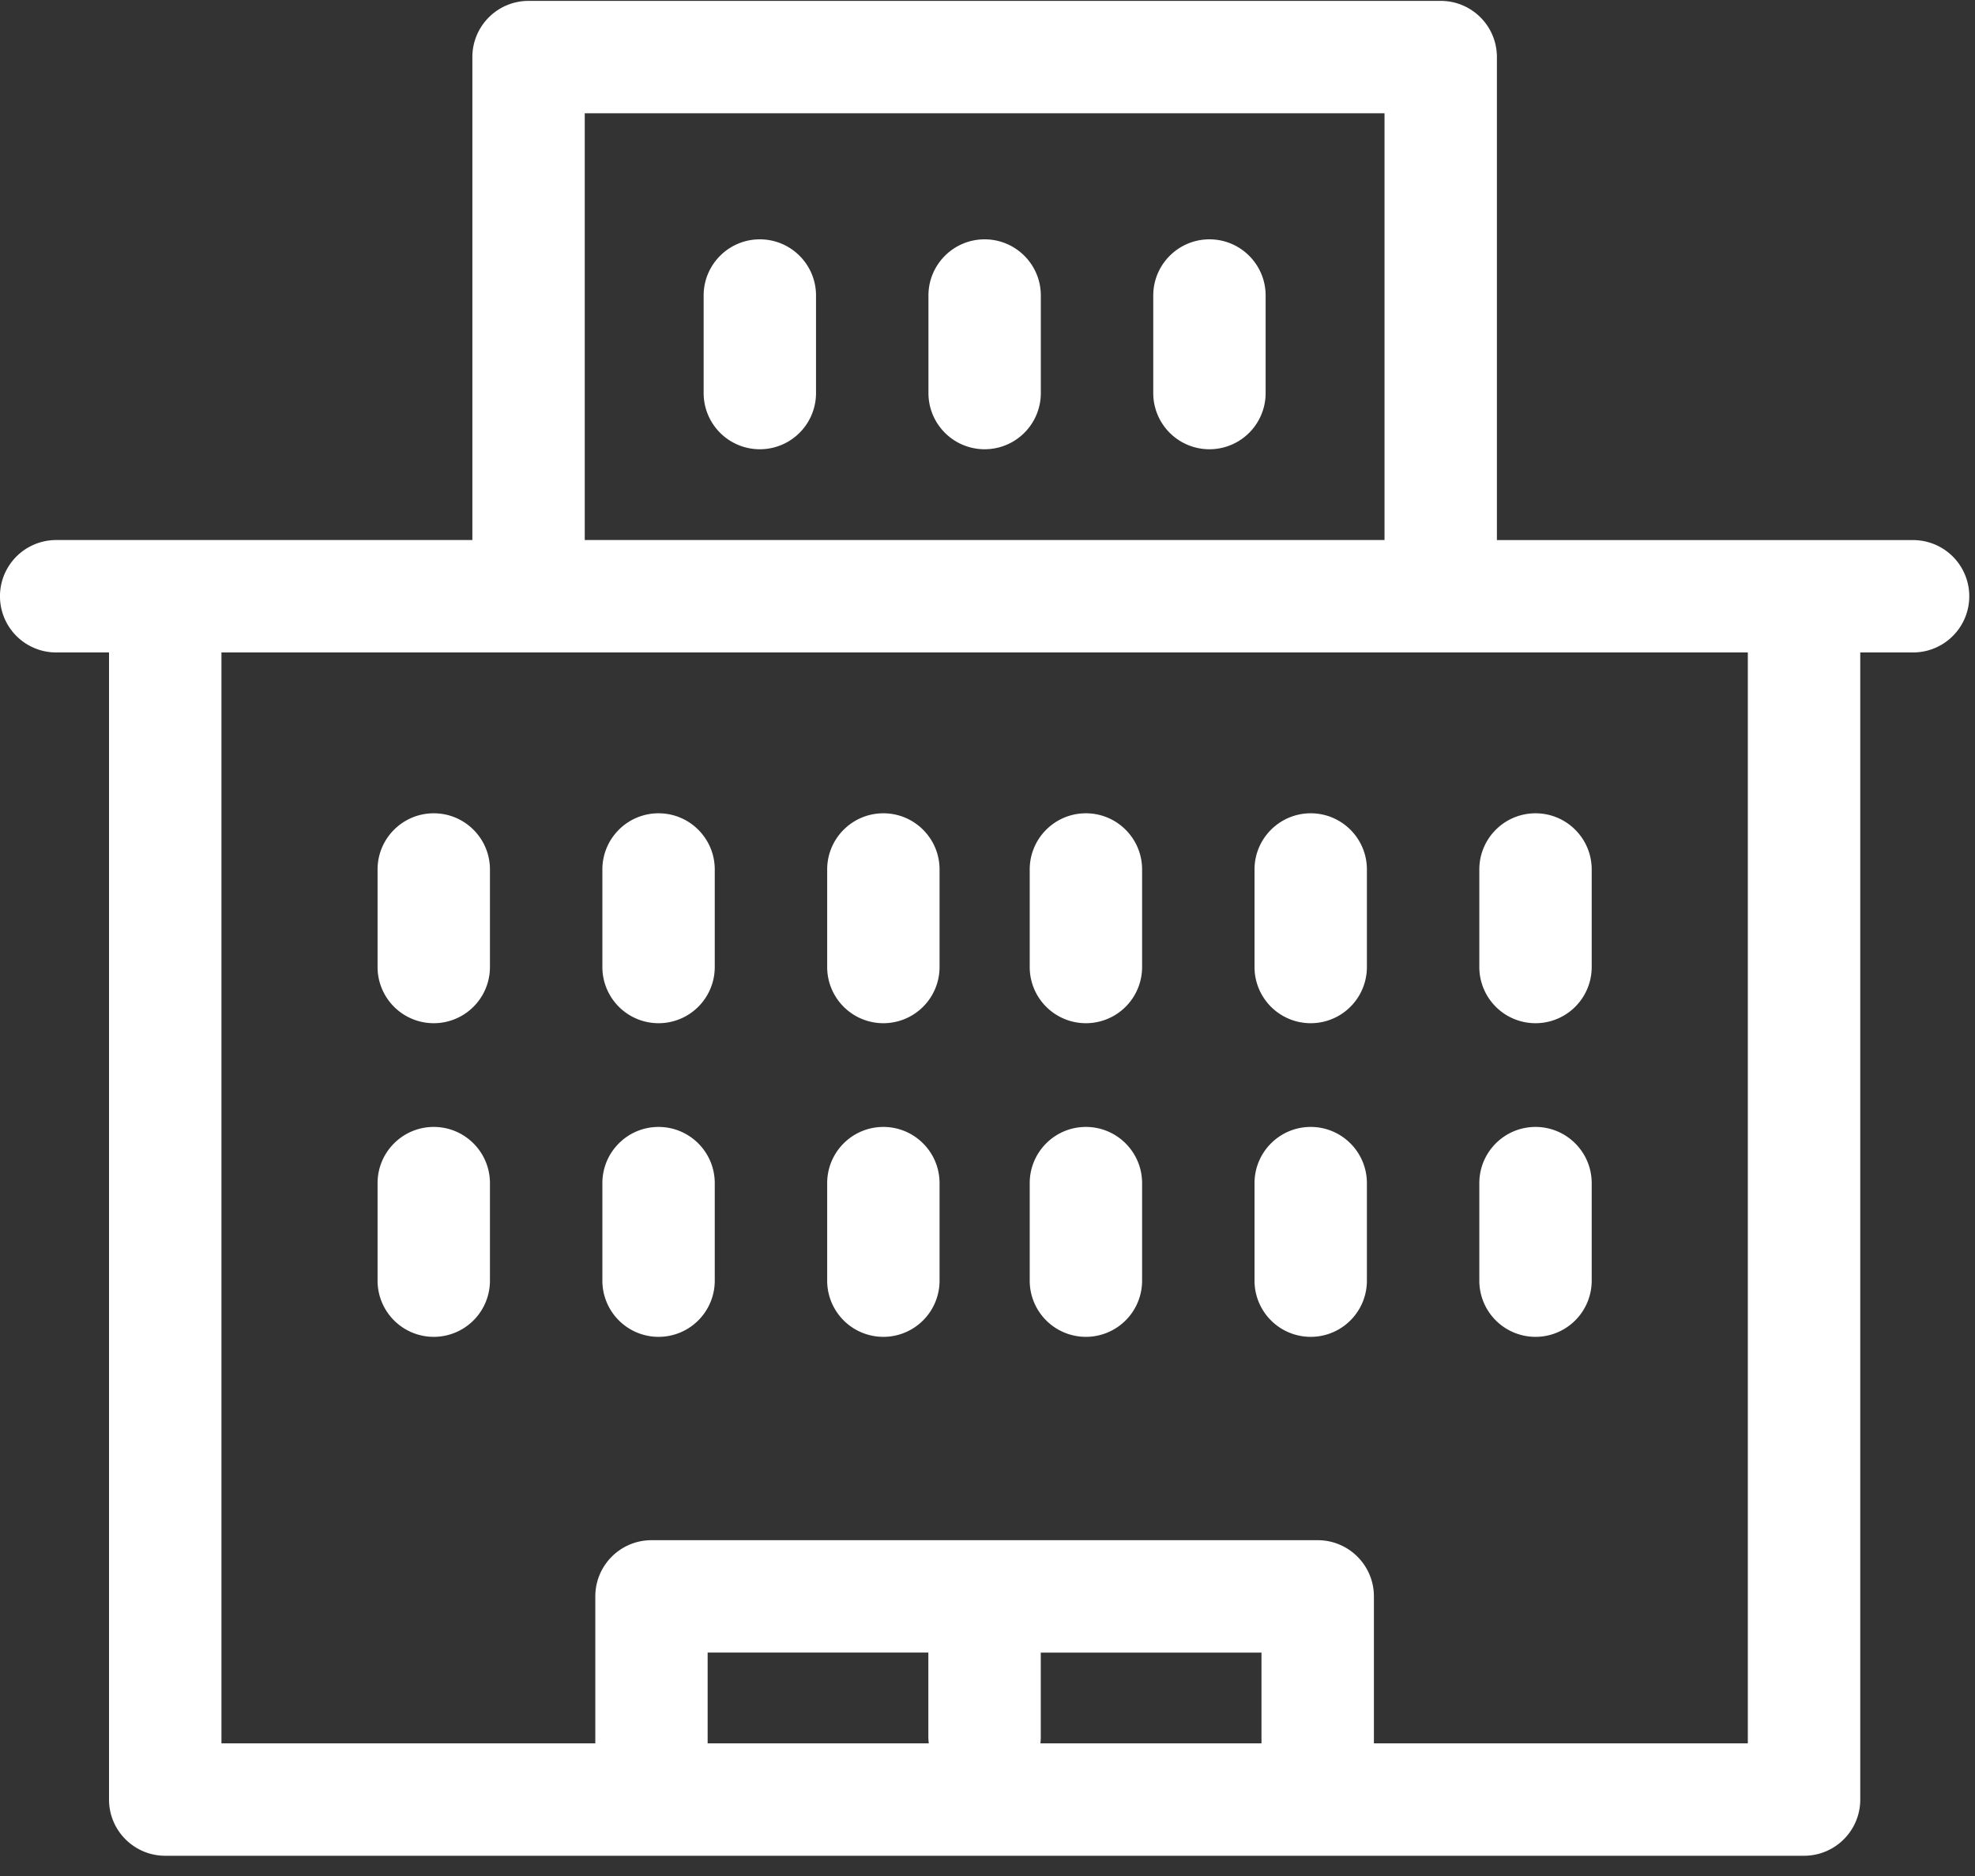
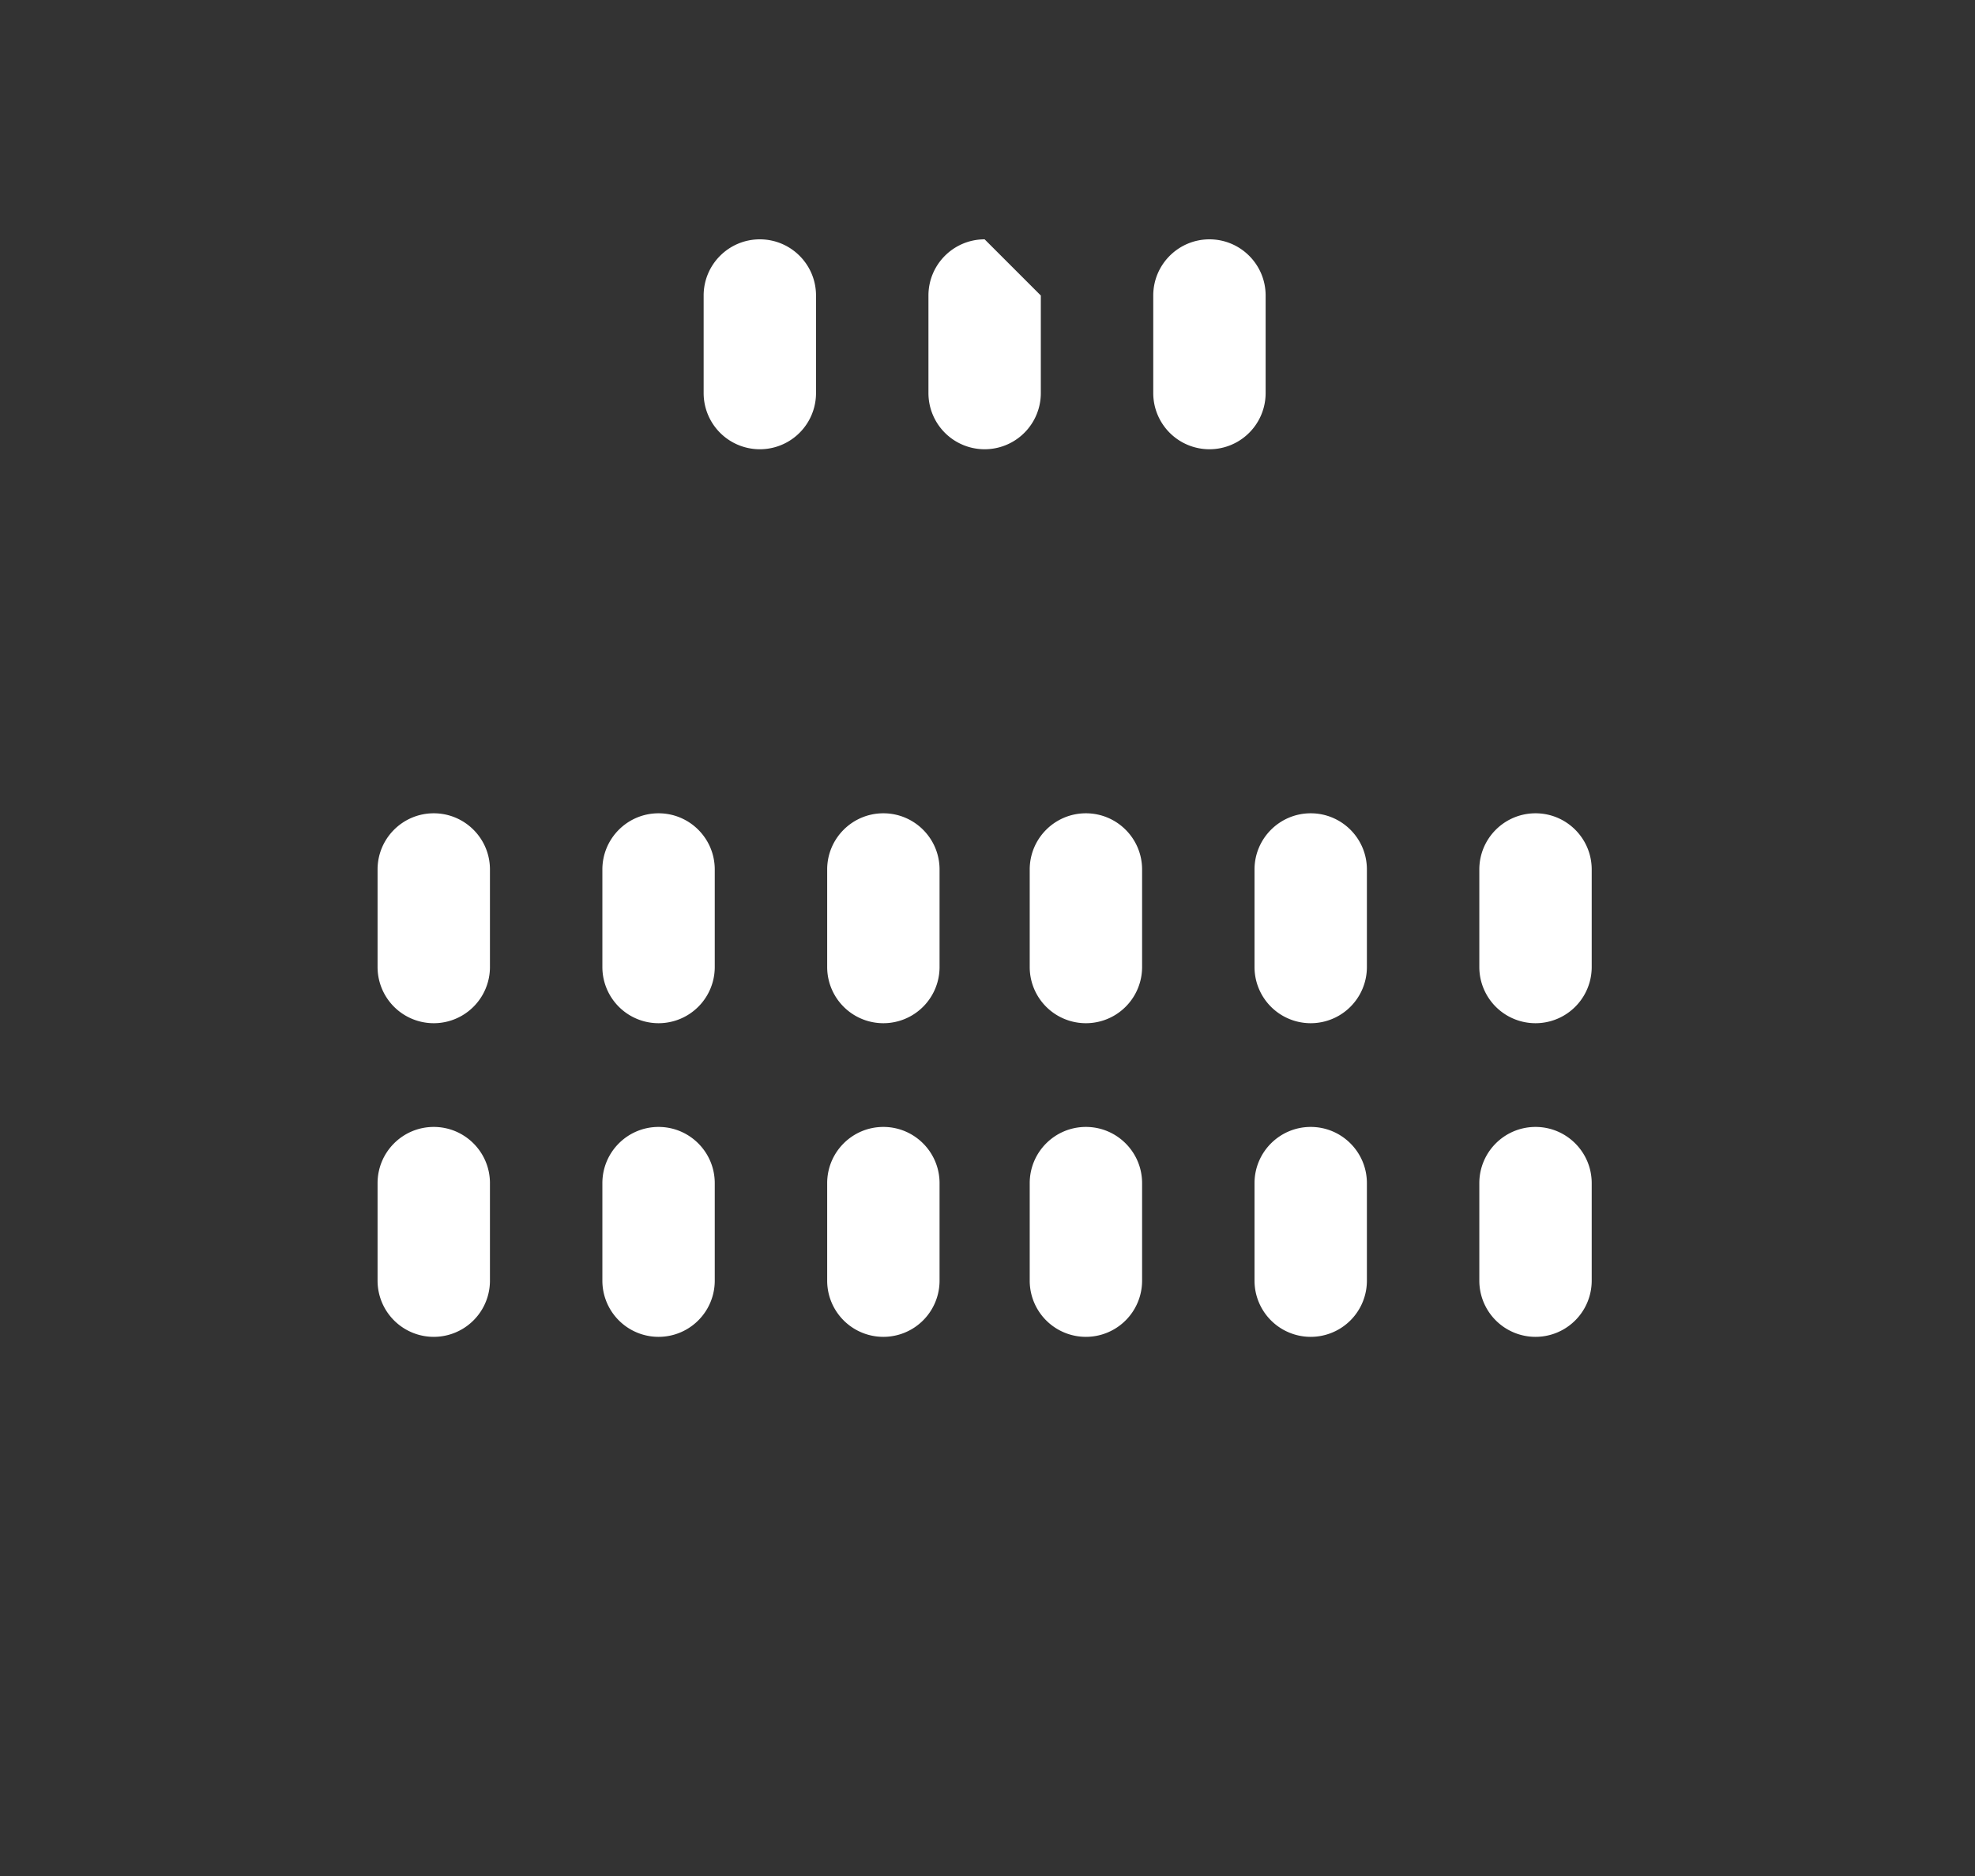
<svg xmlns="http://www.w3.org/2000/svg" width="40" height="38" viewBox="0 0 40 38">
  <rect x="0" y="0" width="40" height="38" fill="#333333" stroke="none" />
  <g fill="#fff" fill-rule="nonzero">
-     <path d="M8.785 22.827c-.629 0-1.138.51-1.138 1.139v1.975a1.138 1.138 0 1 0 2.276 0v-1.975c0-.629-.51-1.139-1.138-1.139zM13.338 22.827c-.629 0-1.138.51-1.138 1.139v1.975a1.138 1.138 0 1 0 2.276 0v-1.975c0-.629-.51-1.139-1.138-1.139zM17.891 22.827c-.629 0-1.138.51-1.138 1.139v1.975a1.138 1.138 0 1 0 2.276 0v-1.975c0-.629-.51-1.139-1.138-1.139zM21.993 22.827c-.629 0-1.138.51-1.138 1.139v1.975a1.138 1.138 0 1 0 2.276 0v-1.975c0-.629-.51-1.139-1.138-1.139zM26.546 22.827c-.628 0-1.138.51-1.138 1.139v1.975a1.138 1.138 0 1 0 2.276 0v-1.975c0-.629-.51-1.139-1.138-1.139zM31.1 22.827c-.63 0-1.139.51-1.139 1.139v1.975a1.138 1.138 0 1 0 2.276 0v-1.975c0-.629-.51-1.139-1.138-1.139zM8.785 16.474c-.629 0-1.138.51-1.138 1.138v1.976a1.138 1.138 0 1 0 2.276 0v-1.976c0-.629-.51-1.138-1.138-1.138zM13.338 16.474c-.629 0-1.138.51-1.138 1.138v1.976a1.138 1.138 0 1 0 2.276 0v-1.976c0-.629-.51-1.138-1.138-1.138zM17.891 16.474c-.629 0-1.138.51-1.138 1.138v1.976a1.138 1.138 0 1 0 2.276 0v-1.976c0-.629-.51-1.138-1.138-1.138zM21.993 16.474c-.629 0-1.138.51-1.138 1.138v1.976a1.138 1.138 0 1 0 2.276 0v-1.976c0-.629-.51-1.138-1.138-1.138zM26.546 16.474c-.628 0-1.138.51-1.138 1.138v1.976a1.138 1.138 0 1 0 2.276 0v-1.976c0-.629-.51-1.138-1.138-1.138zM31.1 16.474c-.63 0-1.139.51-1.139 1.138v1.976a1.138 1.138 0 1 0 2.276 0v-1.976c0-.629-.51-1.138-1.138-1.138zM15.389 4.848c-.629 0-1.138.51-1.138 1.138v1.976a1.138 1.138 0 1 0 2.276 0V5.986c0-.629-.51-1.138-1.138-1.138zM19.942 4.848c-.629 0-1.138.51-1.138 1.138v1.976a1.138 1.138 0 1 0 2.276 0V5.986c0-.629-.51-1.138-1.138-1.138zM24.495 4.848c-.628 0-1.138.51-1.138 1.138v1.976a1.138 1.138 0 1 0 2.276 0V5.986c0-.629-.51-1.138-1.138-1.138z" />
-     <path d="M38.746 10.94h-8.429V1.156c0-.629-.51-1.138-1.138-1.138H10.705c-.629 0-1.138.51-1.138 1.138v9.783H1.138a1.138 1.138 0 1 0 0 2.277h1.07v23.236c0 .628.51 1.138 1.139 1.138h33.19c.63 0 1.139-.51 1.139-1.138V13.216h1.07a1.138 1.138 0 1 0 0-2.276zM25.55 35.313h-4.478a1.16 1.16 0 0 0 .007-.128v-1.71h4.47v1.838zm-6.74 0h-4.478v-1.839h4.47v1.71c0 .044.004.087.009.13zm9.016 0v-2.977c0-.628-.51-1.138-1.138-1.138H13.195c-.629 0-1.138.51-1.138 1.138v2.977H4.485V13.216h30.914v22.097h-7.572zM11.843 2.294h16.198v8.645H11.843V2.294z" />
+     <path d="M8.785 22.827c-.629 0-1.138.51-1.138 1.139v1.975a1.138 1.138 0 1 0 2.276 0v-1.975c0-.629-.51-1.139-1.138-1.139zM13.338 22.827c-.629 0-1.138.51-1.138 1.139v1.975a1.138 1.138 0 1 0 2.276 0v-1.975c0-.629-.51-1.139-1.138-1.139zM17.891 22.827c-.629 0-1.138.51-1.138 1.139v1.975a1.138 1.138 0 1 0 2.276 0v-1.975c0-.629-.51-1.139-1.138-1.139zM21.993 22.827c-.629 0-1.138.51-1.138 1.139v1.975a1.138 1.138 0 1 0 2.276 0v-1.975c0-.629-.51-1.139-1.138-1.139zM26.546 22.827c-.628 0-1.138.51-1.138 1.139v1.975a1.138 1.138 0 1 0 2.276 0v-1.975c0-.629-.51-1.139-1.138-1.139zM31.1 22.827c-.63 0-1.139.51-1.139 1.139v1.975a1.138 1.138 0 1 0 2.276 0v-1.975c0-.629-.51-1.139-1.138-1.139zM8.785 16.474c-.629 0-1.138.51-1.138 1.138v1.976a1.138 1.138 0 1 0 2.276 0v-1.976c0-.629-.51-1.138-1.138-1.138zM13.338 16.474c-.629 0-1.138.51-1.138 1.138v1.976a1.138 1.138 0 1 0 2.276 0v-1.976c0-.629-.51-1.138-1.138-1.138zM17.891 16.474c-.629 0-1.138.51-1.138 1.138v1.976a1.138 1.138 0 1 0 2.276 0v-1.976c0-.629-.51-1.138-1.138-1.138zM21.993 16.474c-.629 0-1.138.51-1.138 1.138v1.976a1.138 1.138 0 1 0 2.276 0v-1.976c0-.629-.51-1.138-1.138-1.138zM26.546 16.474c-.628 0-1.138.51-1.138 1.138v1.976a1.138 1.138 0 1 0 2.276 0v-1.976c0-.629-.51-1.138-1.138-1.138zM31.1 16.474c-.63 0-1.139.51-1.139 1.138v1.976a1.138 1.138 0 1 0 2.276 0v-1.976c0-.629-.51-1.138-1.138-1.138zM15.389 4.848c-.629 0-1.138.51-1.138 1.138v1.976a1.138 1.138 0 1 0 2.276 0V5.986c0-.629-.51-1.138-1.138-1.138zM19.942 4.848c-.629 0-1.138.51-1.138 1.138v1.976a1.138 1.138 0 1 0 2.276 0V5.986zM24.495 4.848c-.628 0-1.138.51-1.138 1.138v1.976a1.138 1.138 0 1 0 2.276 0V5.986c0-.629-.51-1.138-1.138-1.138z" />
  </g>
</svg>